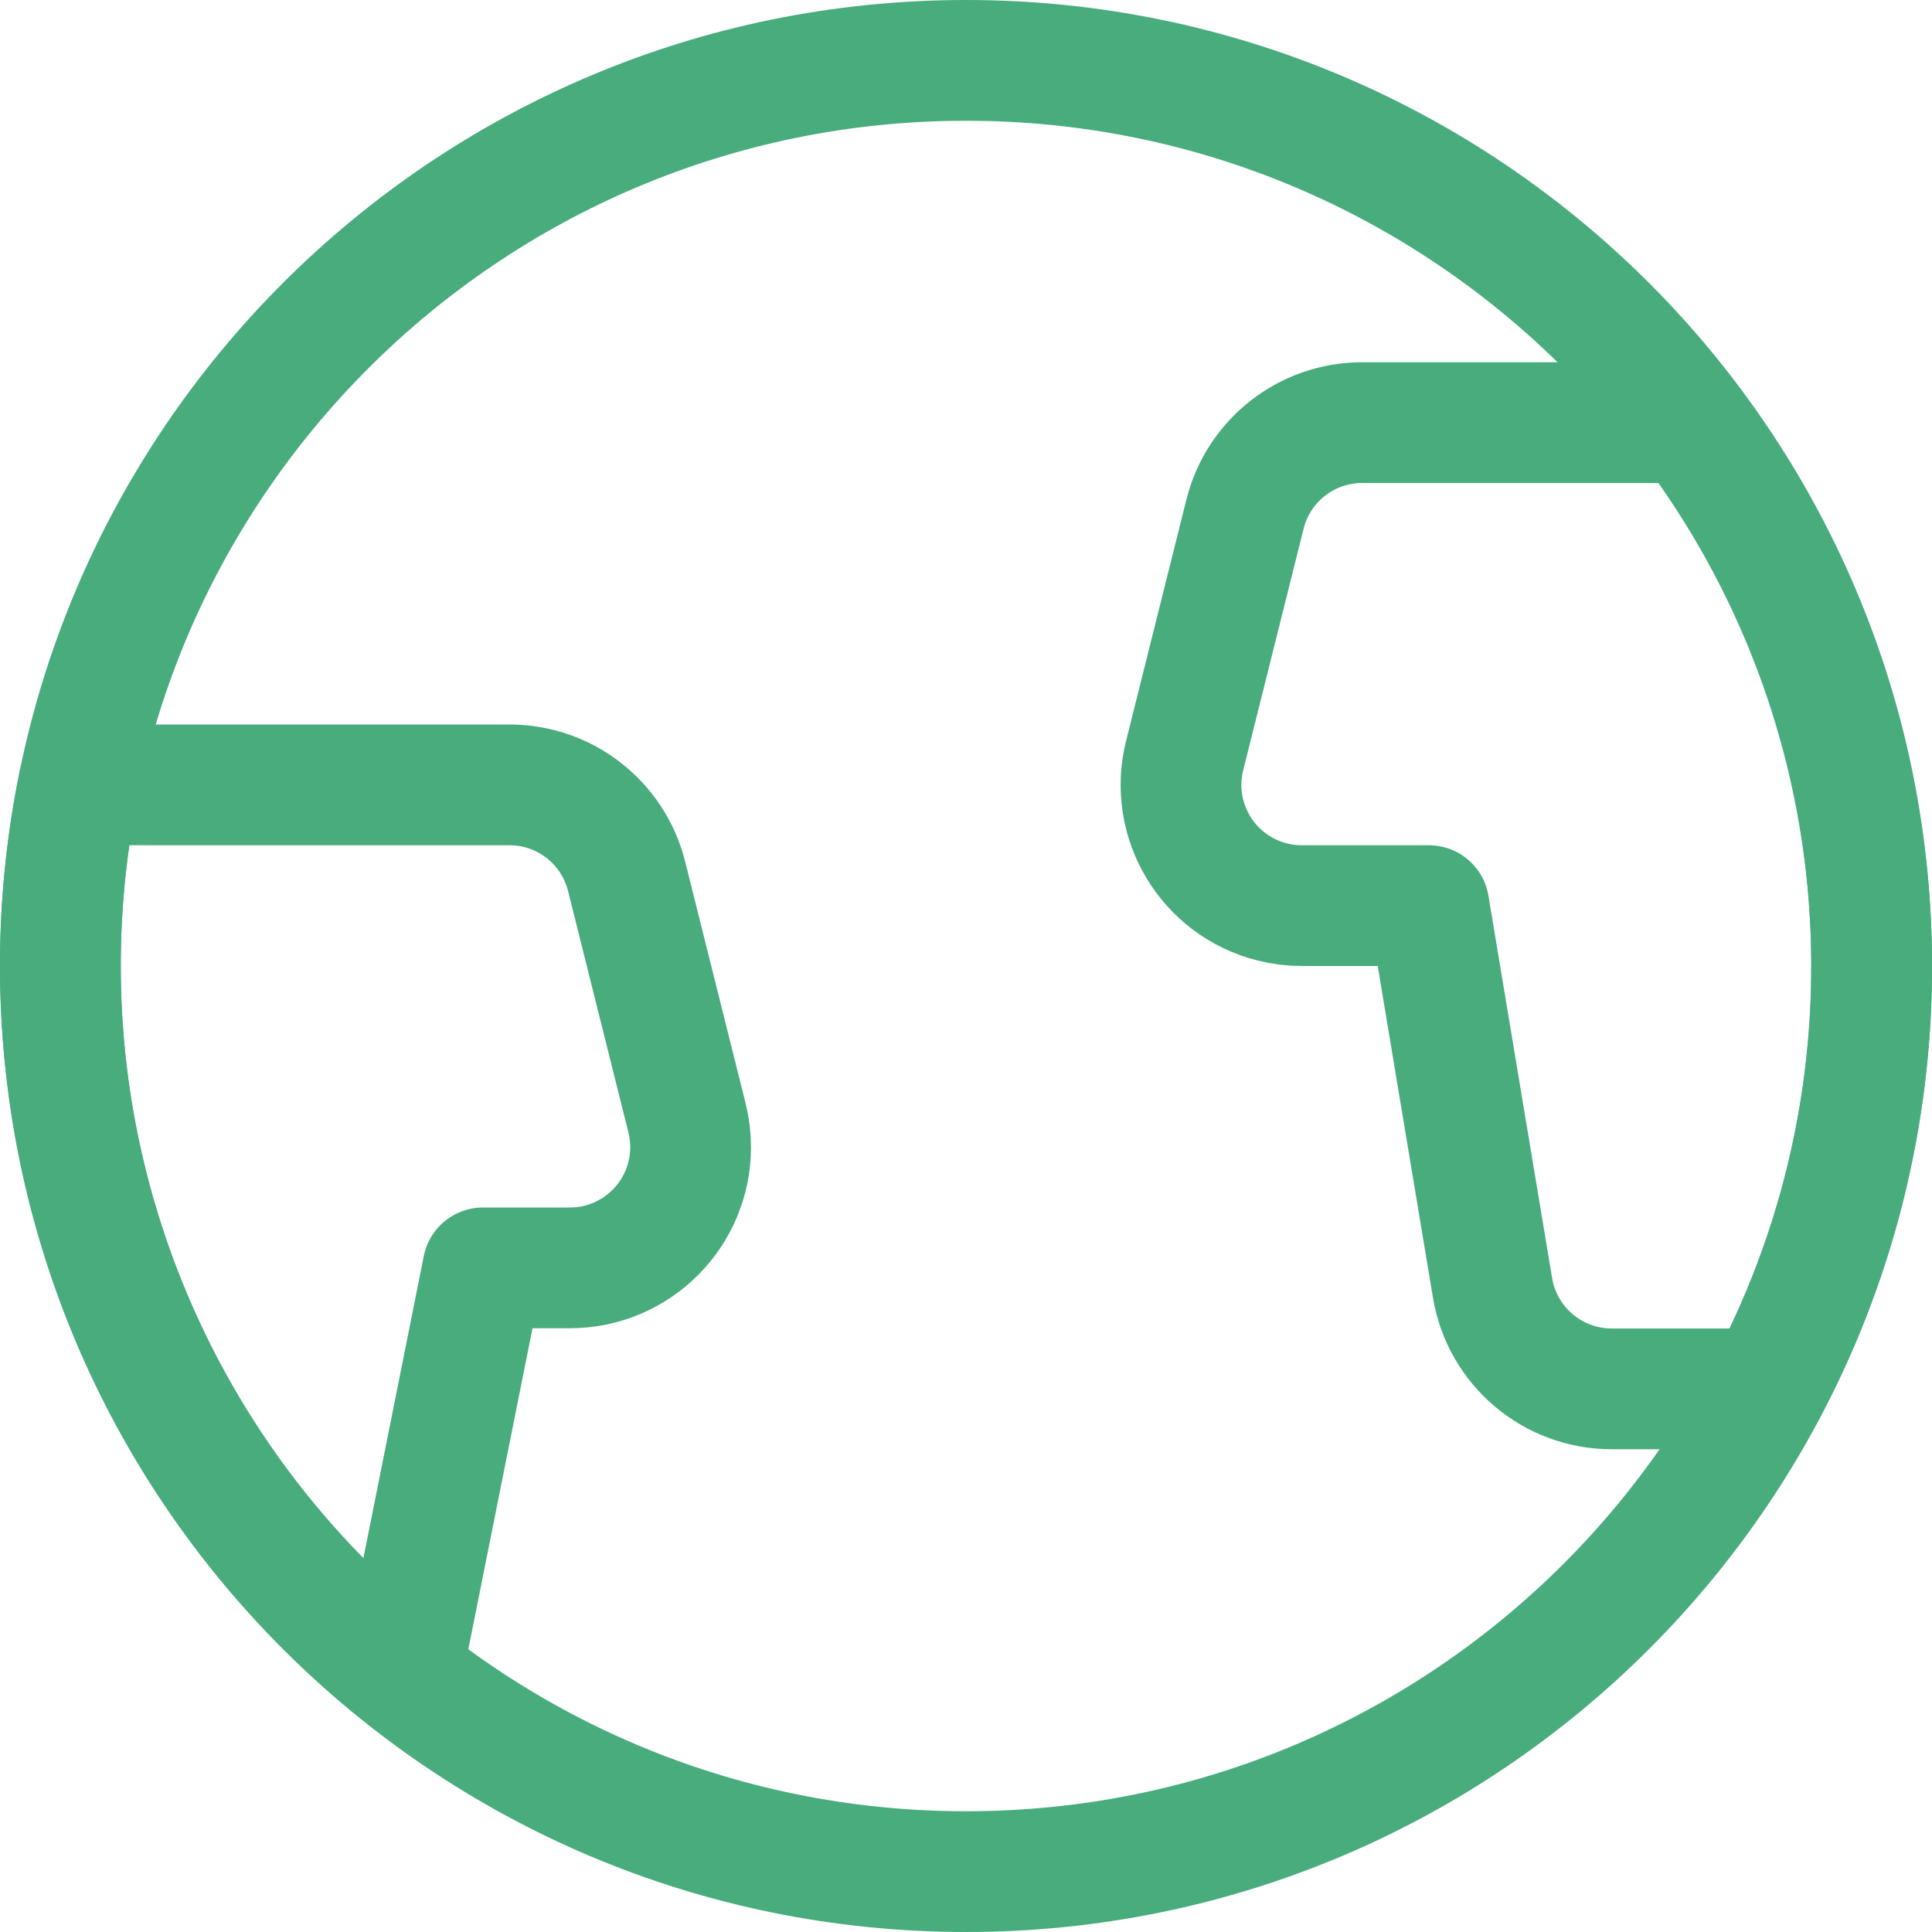
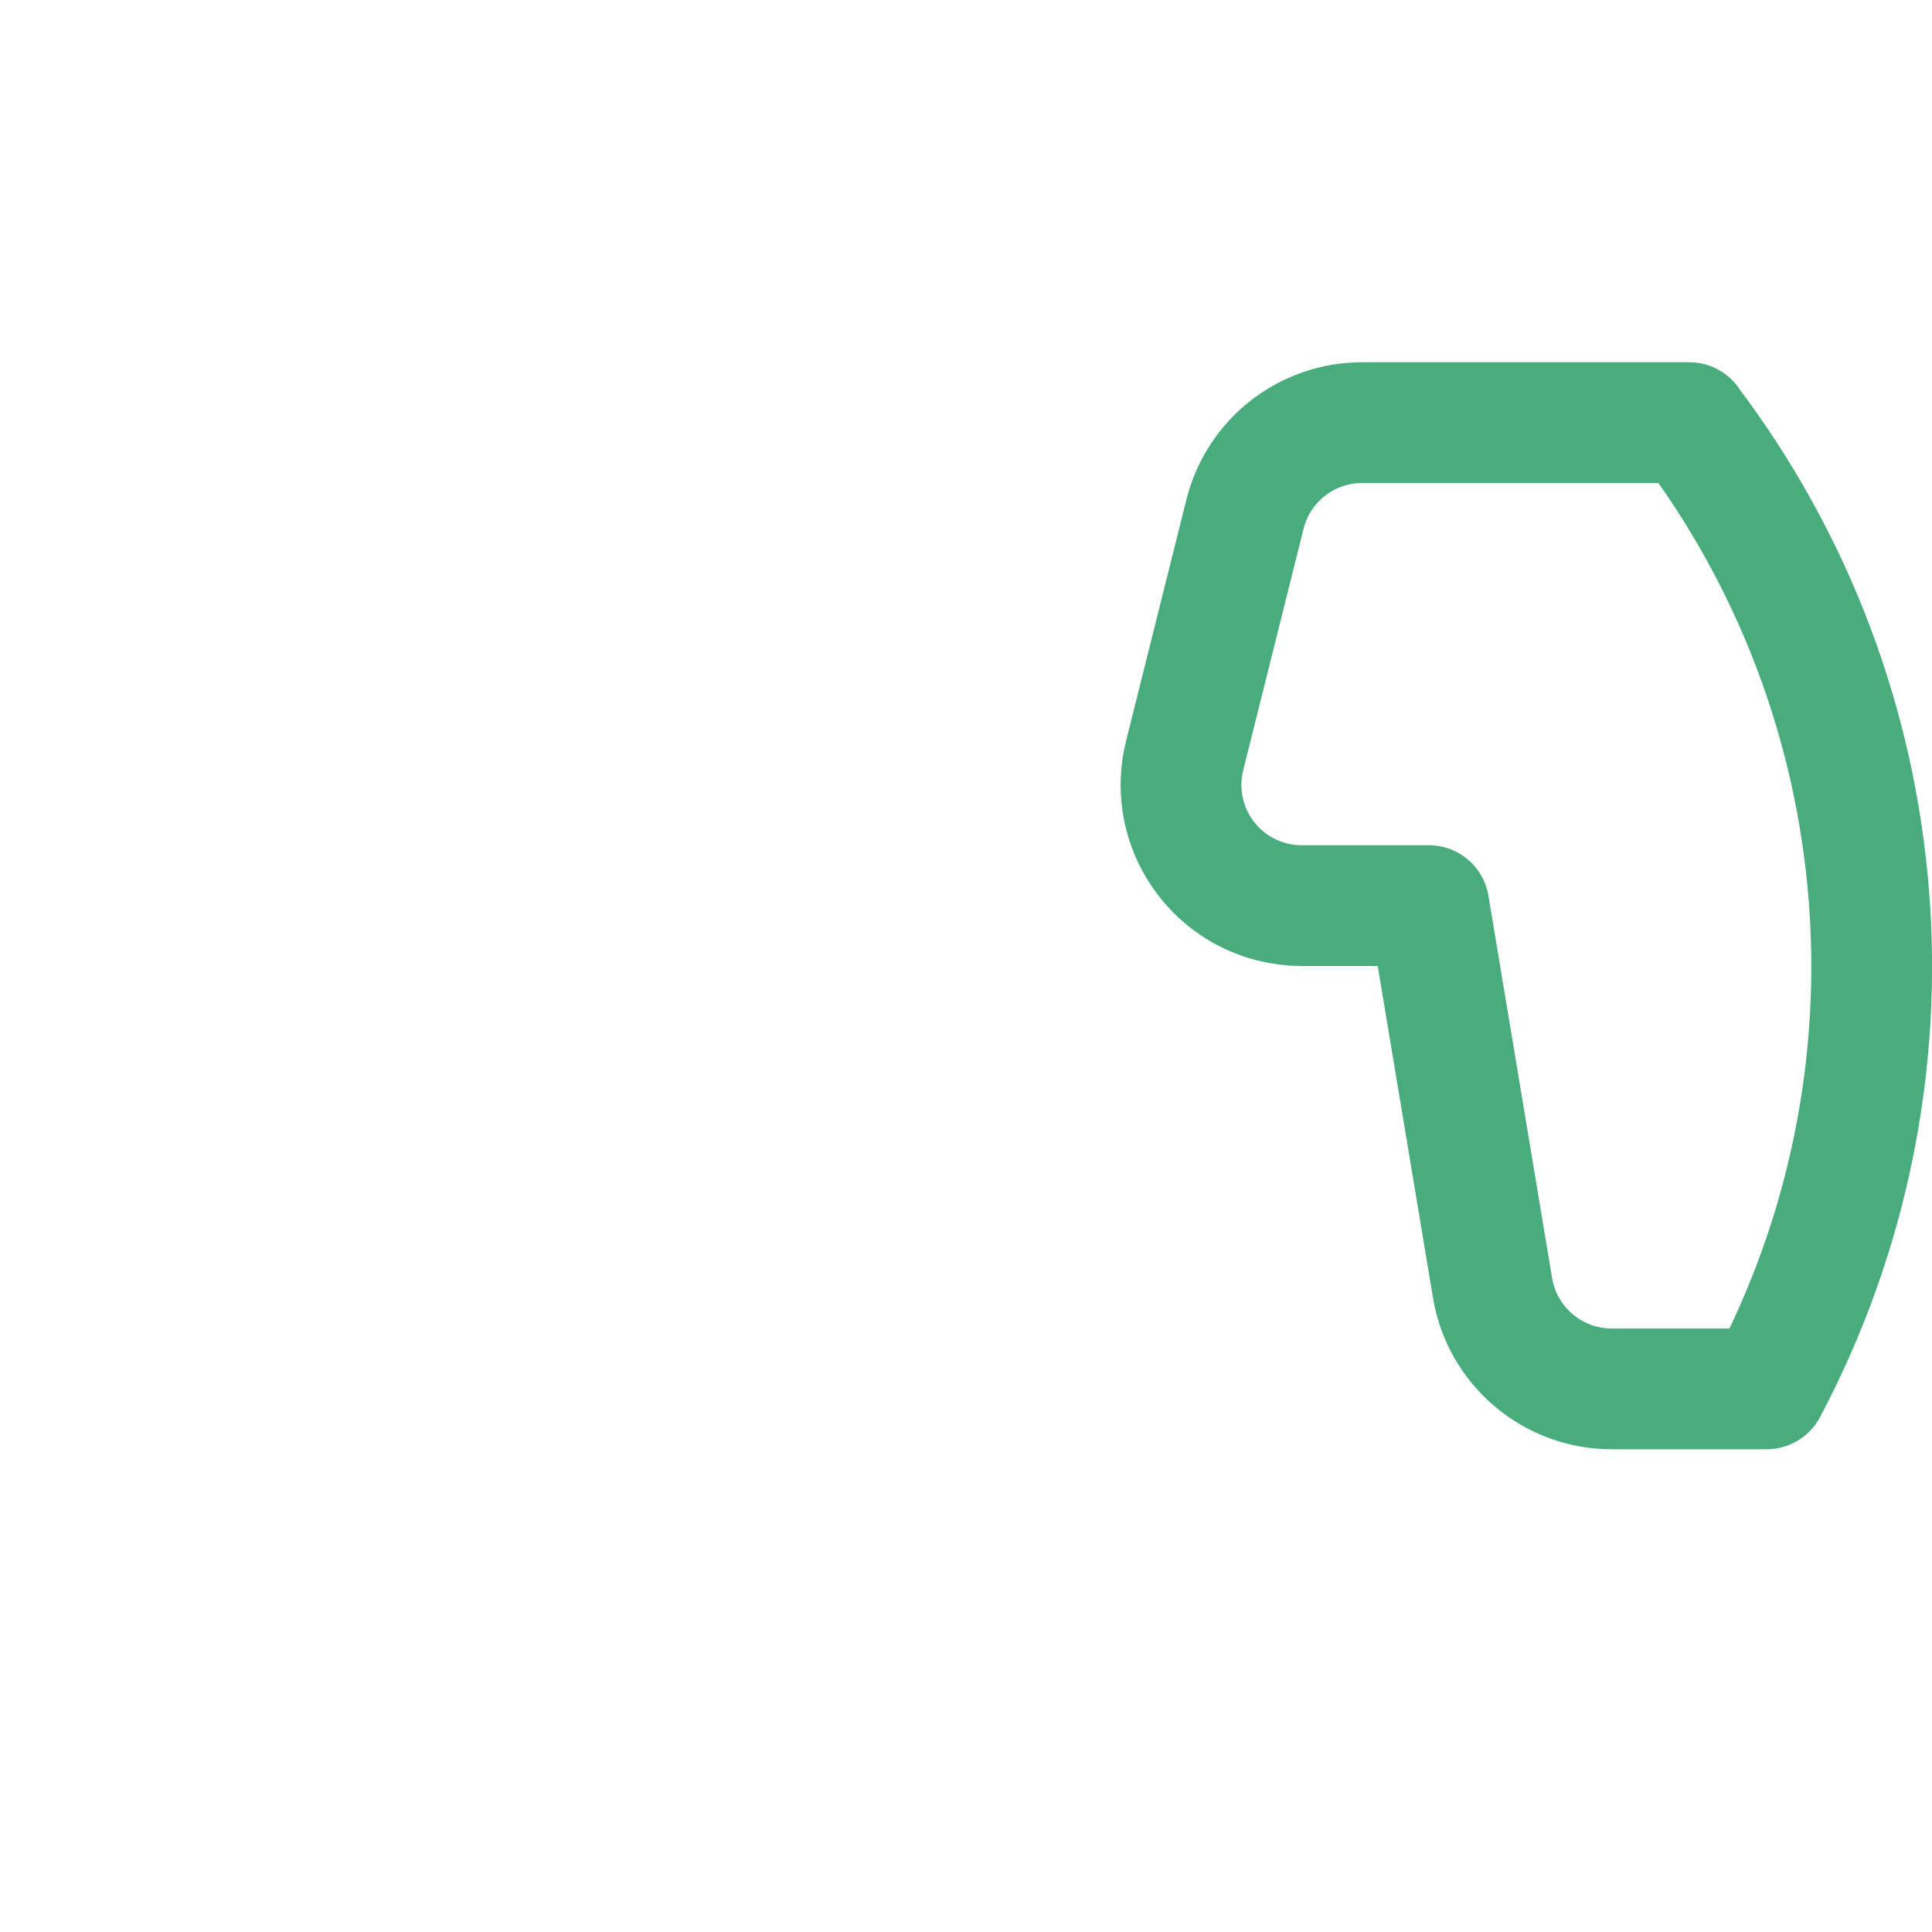
<svg xmlns="http://www.w3.org/2000/svg" version="1.1" viewBox="0 0 48 48" width="48" height="48">
  <title>Exported from Streamline App (https://app.streamlineicons.com)</title>
  <g transform="matrix(2,0,0,2,0,0)">
-     <path d="M 12,0.75c6.213,0,11.25,5.037,11.25,11.25S18.213,23.25,12,23.25S0.75,18.213,0.75,12S5.787,0.75,12,0.75z " stroke="#48ac7d" fill="none" stroke-width="1.5" stroke-linecap="round" stroke-linejoin="round" />
-     <path d="M 7.079,15.75c0.828,0,1.5-0.672,1.5-1.5c0-0.123-0.015-0.245-0.045-0.364l-0.75-3C7.617,10.218,7.017,9.75,6.329,9.75H0.976 c-0.843,4.143,0.708,8.409,4.016,11.042L6,15.75H7.079z " stroke="#48ac7d" fill="none" stroke-width="1.5" stroke-linecap="round" stroke-linejoin="round" />
    <path d="M 20.985,5.25h-4.064c-0.688,0-1.288,0.468-1.455,1.136l-0.75,3 c-0.201,0.804,0.287,1.618,1.091,1.819c0.119,0.03,0.241,0.045,0.364,0.045h1.579L18.541,16c0.121,0.723,0.747,1.253,1.48,1.253 h1.925c2.039-3.847,1.665-8.527-0.961-12L20.985,5.25z" stroke="#48ac7d" fill="none" stroke-width="1.5" stroke-linecap="round" stroke-linejoin="round" />
  </g>
</svg>